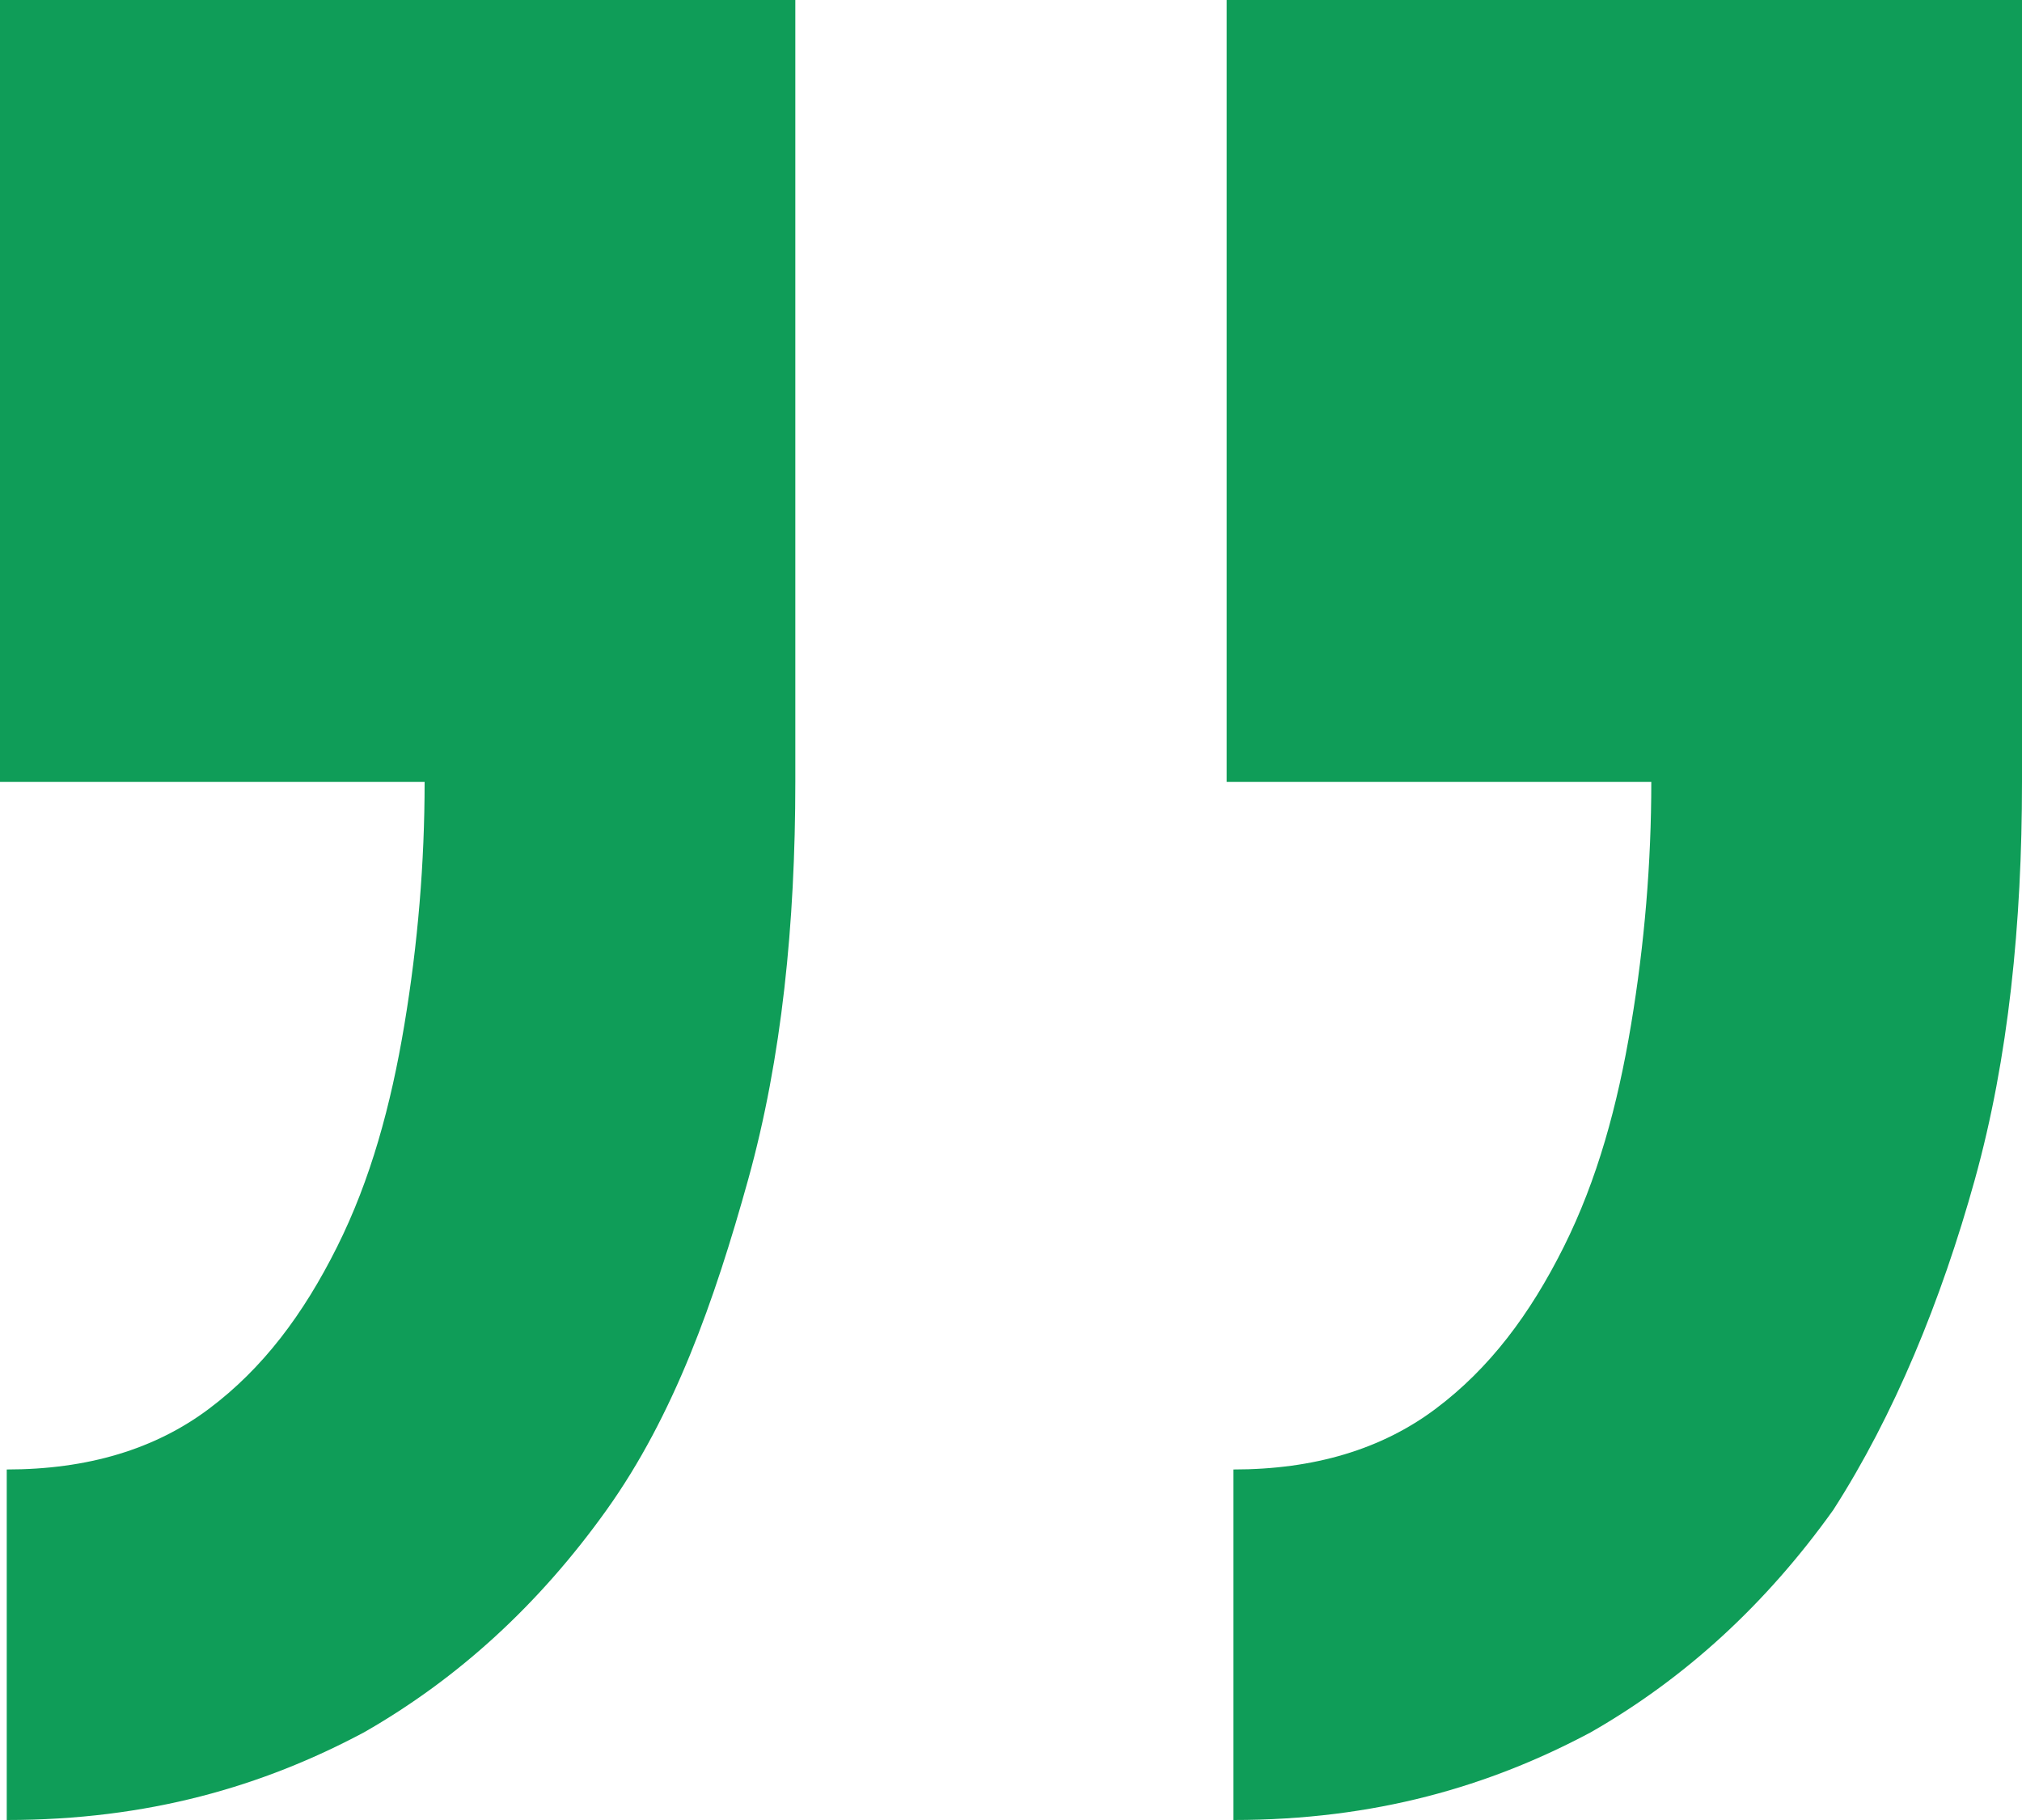
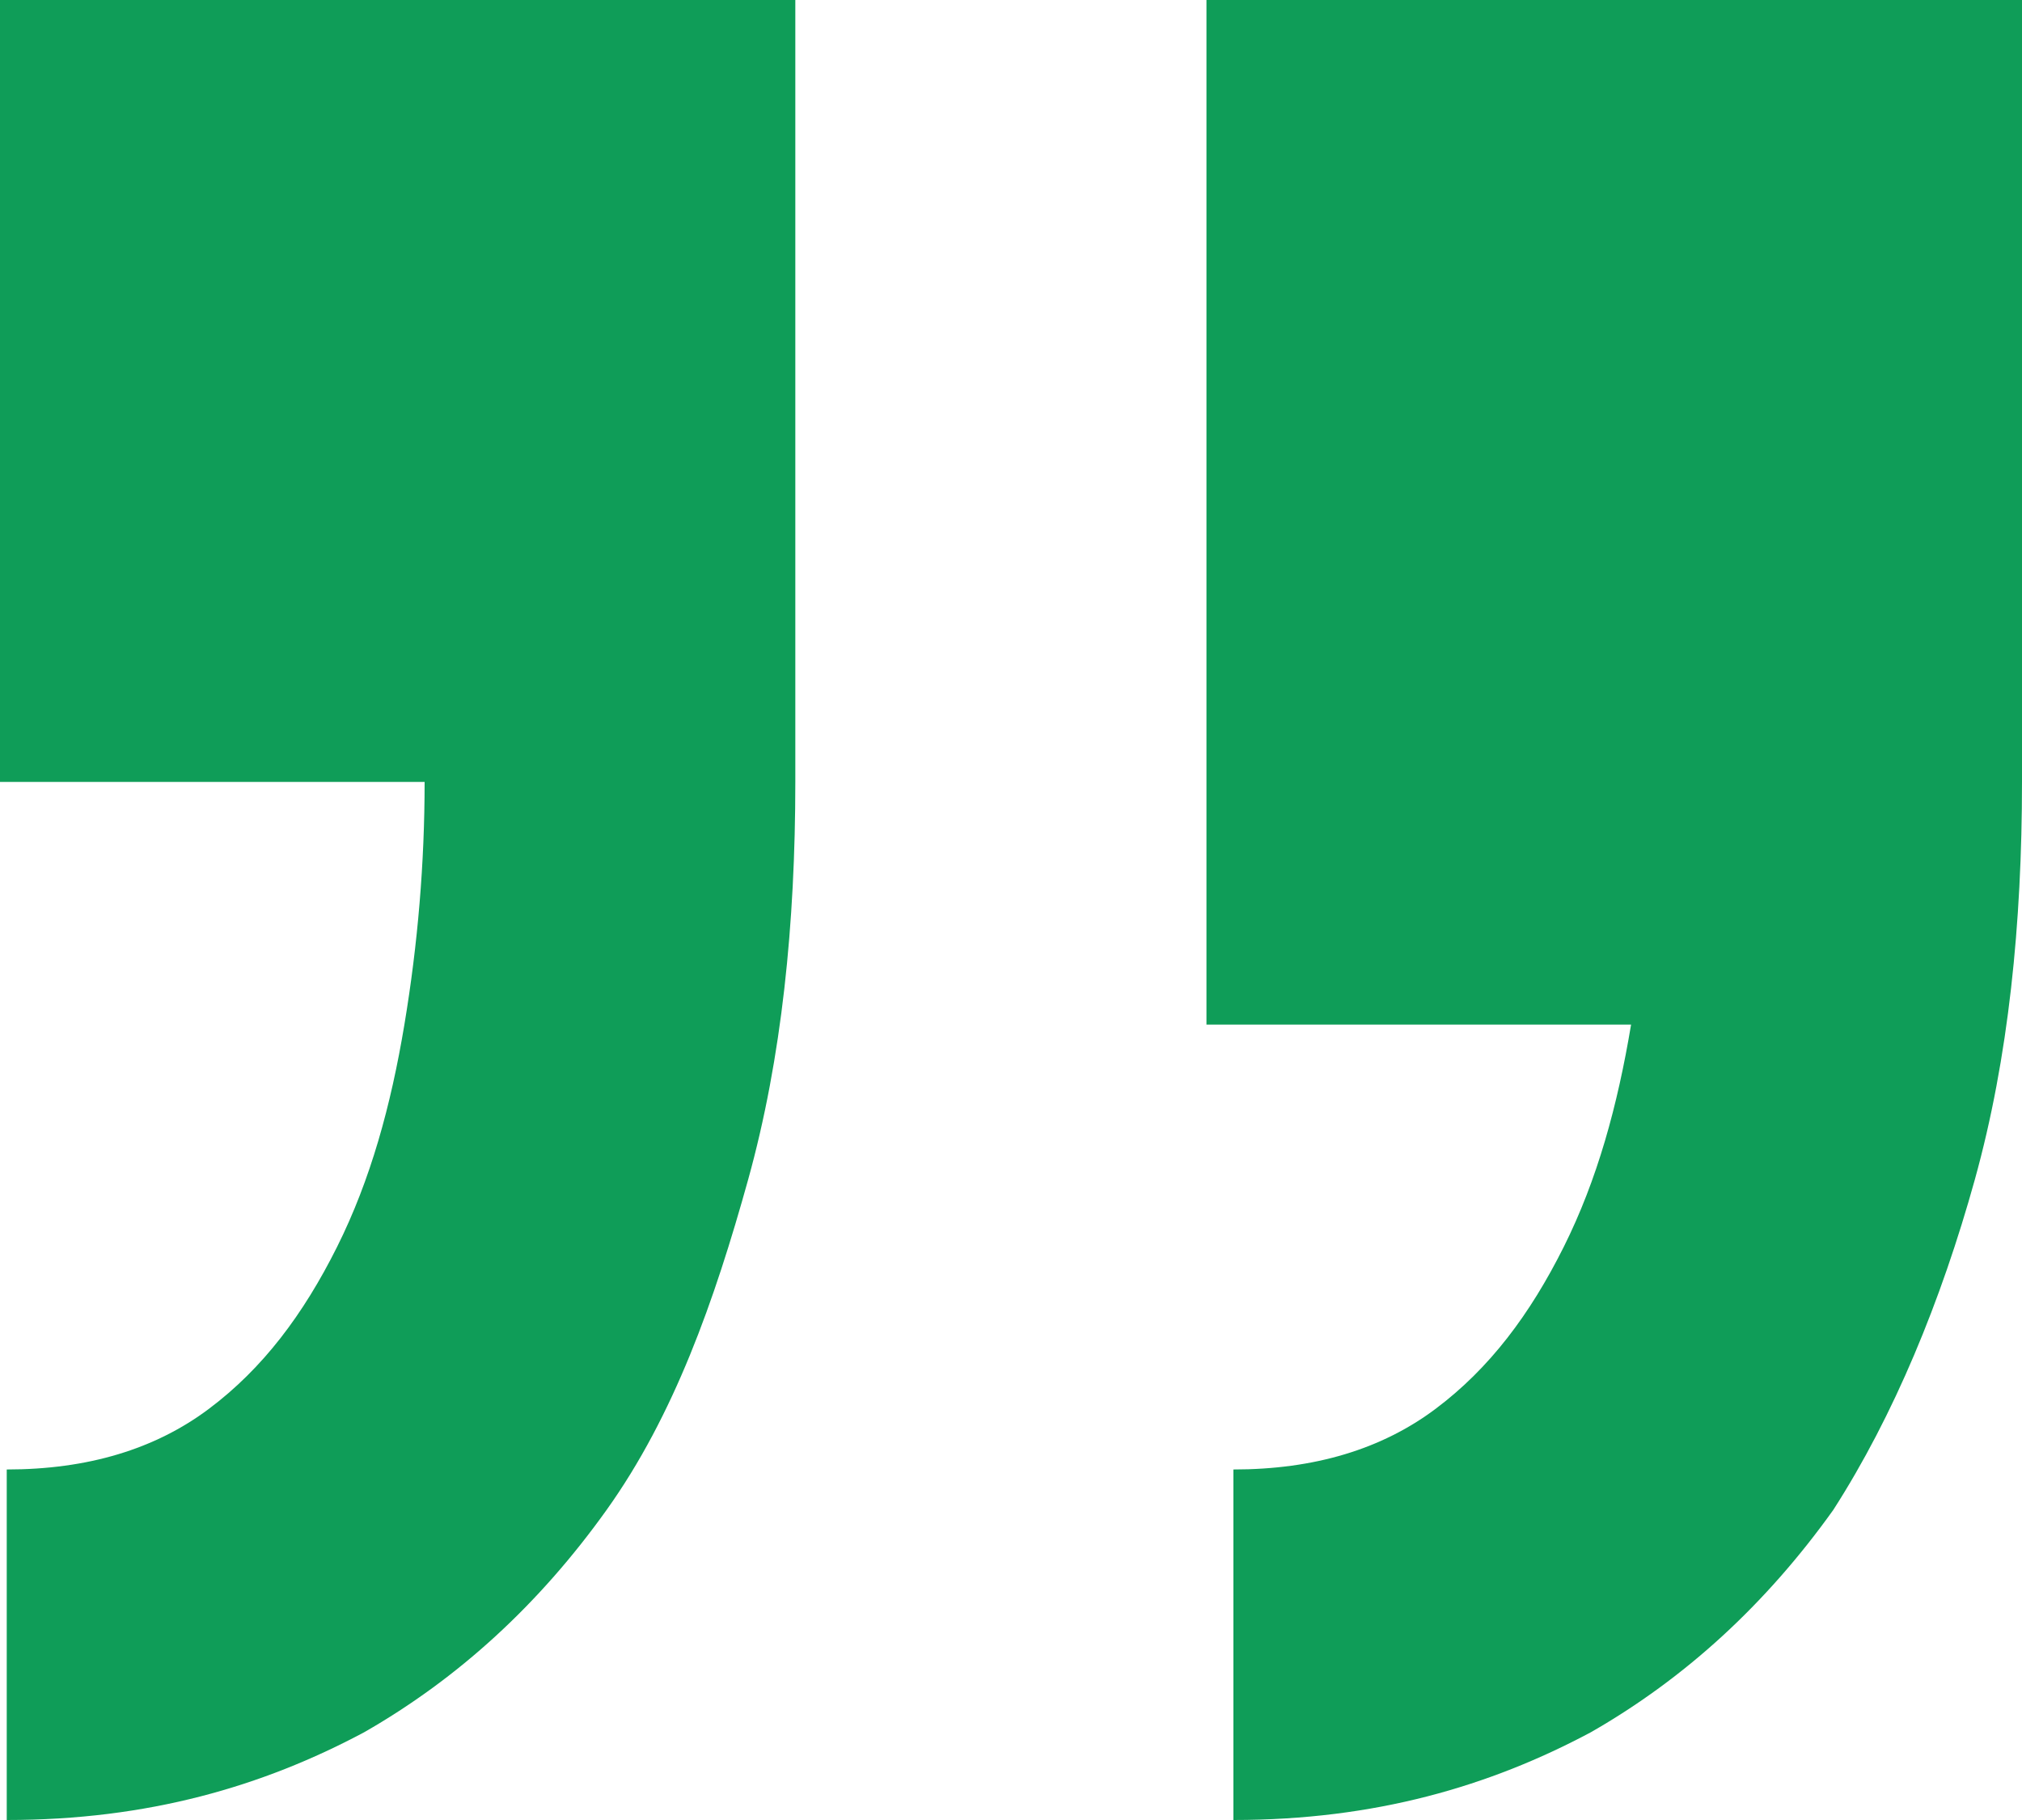
<svg xmlns="http://www.w3.org/2000/svg" id="Layer_1" x="0px" y="0px" viewBox="0 0 30 27" style="enable-background:new 0 0 30 27;" xml:space="preserve">
  <style type="text/css">	.st0{fill-rule:evenodd;clip-rule:evenodd;fill:#0F9D58;}</style>
  <g id="Page-1">
    <g id="DT---Home---V3---With-Study-Case" transform="translate(-250, -6290)">
      <g id="testimonial" transform="translate(-875, 5958)">
        <g id="Group-49" transform="translate(1110, 315)">
-           <path id="_x201D_" class="st0" d="M15,17h11.8v11.6c0,2.1-0.2,4.1-0.7,5.9S25,38,24,39.4c-1,1.4-2.2,2.5-3.6,3.3     c-1.5,0.8-3.2,1.3-5.3,1.3v-5.2c1.2,0,2.2-0.3,3-0.9s1.4-1.4,1.9-2.4c0.5-1,0.8-2.1,1-3.3c0.2-1.2,0.3-2.4,0.3-3.6H15V17z      M33.2,17H45v11.6c0,2.1-0.2,4.1-0.7,5.9c-0.5,1.8-1.2,3.5-2.1,4.9c-1,1.4-2.2,2.5-3.6,3.3c-1.5,0.8-3.2,1.3-5.3,1.3v-5.2     c1.2,0,2.2-0.3,3-0.9s1.4-1.4,1.9-2.4c0.5-1,0.8-2.1,1-3.3c0.2-1.2,0.3-2.4,0.3-3.6h-6.3V17z" />
+           <path id="_x201D_" class="st0" d="M15,17h11.8v11.6c0,2.1-0.2,4.1-0.7,5.9S25,38,24,39.4c-1,1.4-2.2,2.5-3.6,3.3     c-1.5,0.8-3.2,1.3-5.3,1.3v-5.2c1.2,0,2.2-0.3,3-0.9s1.4-1.4,1.9-2.4c0.5-1,0.8-2.1,1-3.3c0.2-1.2,0.3-2.4,0.3-3.6H15V17z      M33.2,17H45v11.6c0,2.1-0.2,4.1-0.7,5.9c-0.5,1.8-1.2,3.5-2.1,4.9c-1,1.4-2.2,2.5-3.6,3.3c-1.5,0.8-3.2,1.3-5.3,1.3v-5.2     c1.2,0,2.2-0.3,3-0.9s1.4-1.4,1.9-2.4c0.5-1,0.8-2.1,1-3.3h-6.3V17z" />
        </g>
      </g>
    </g>
  </g>
</svg>